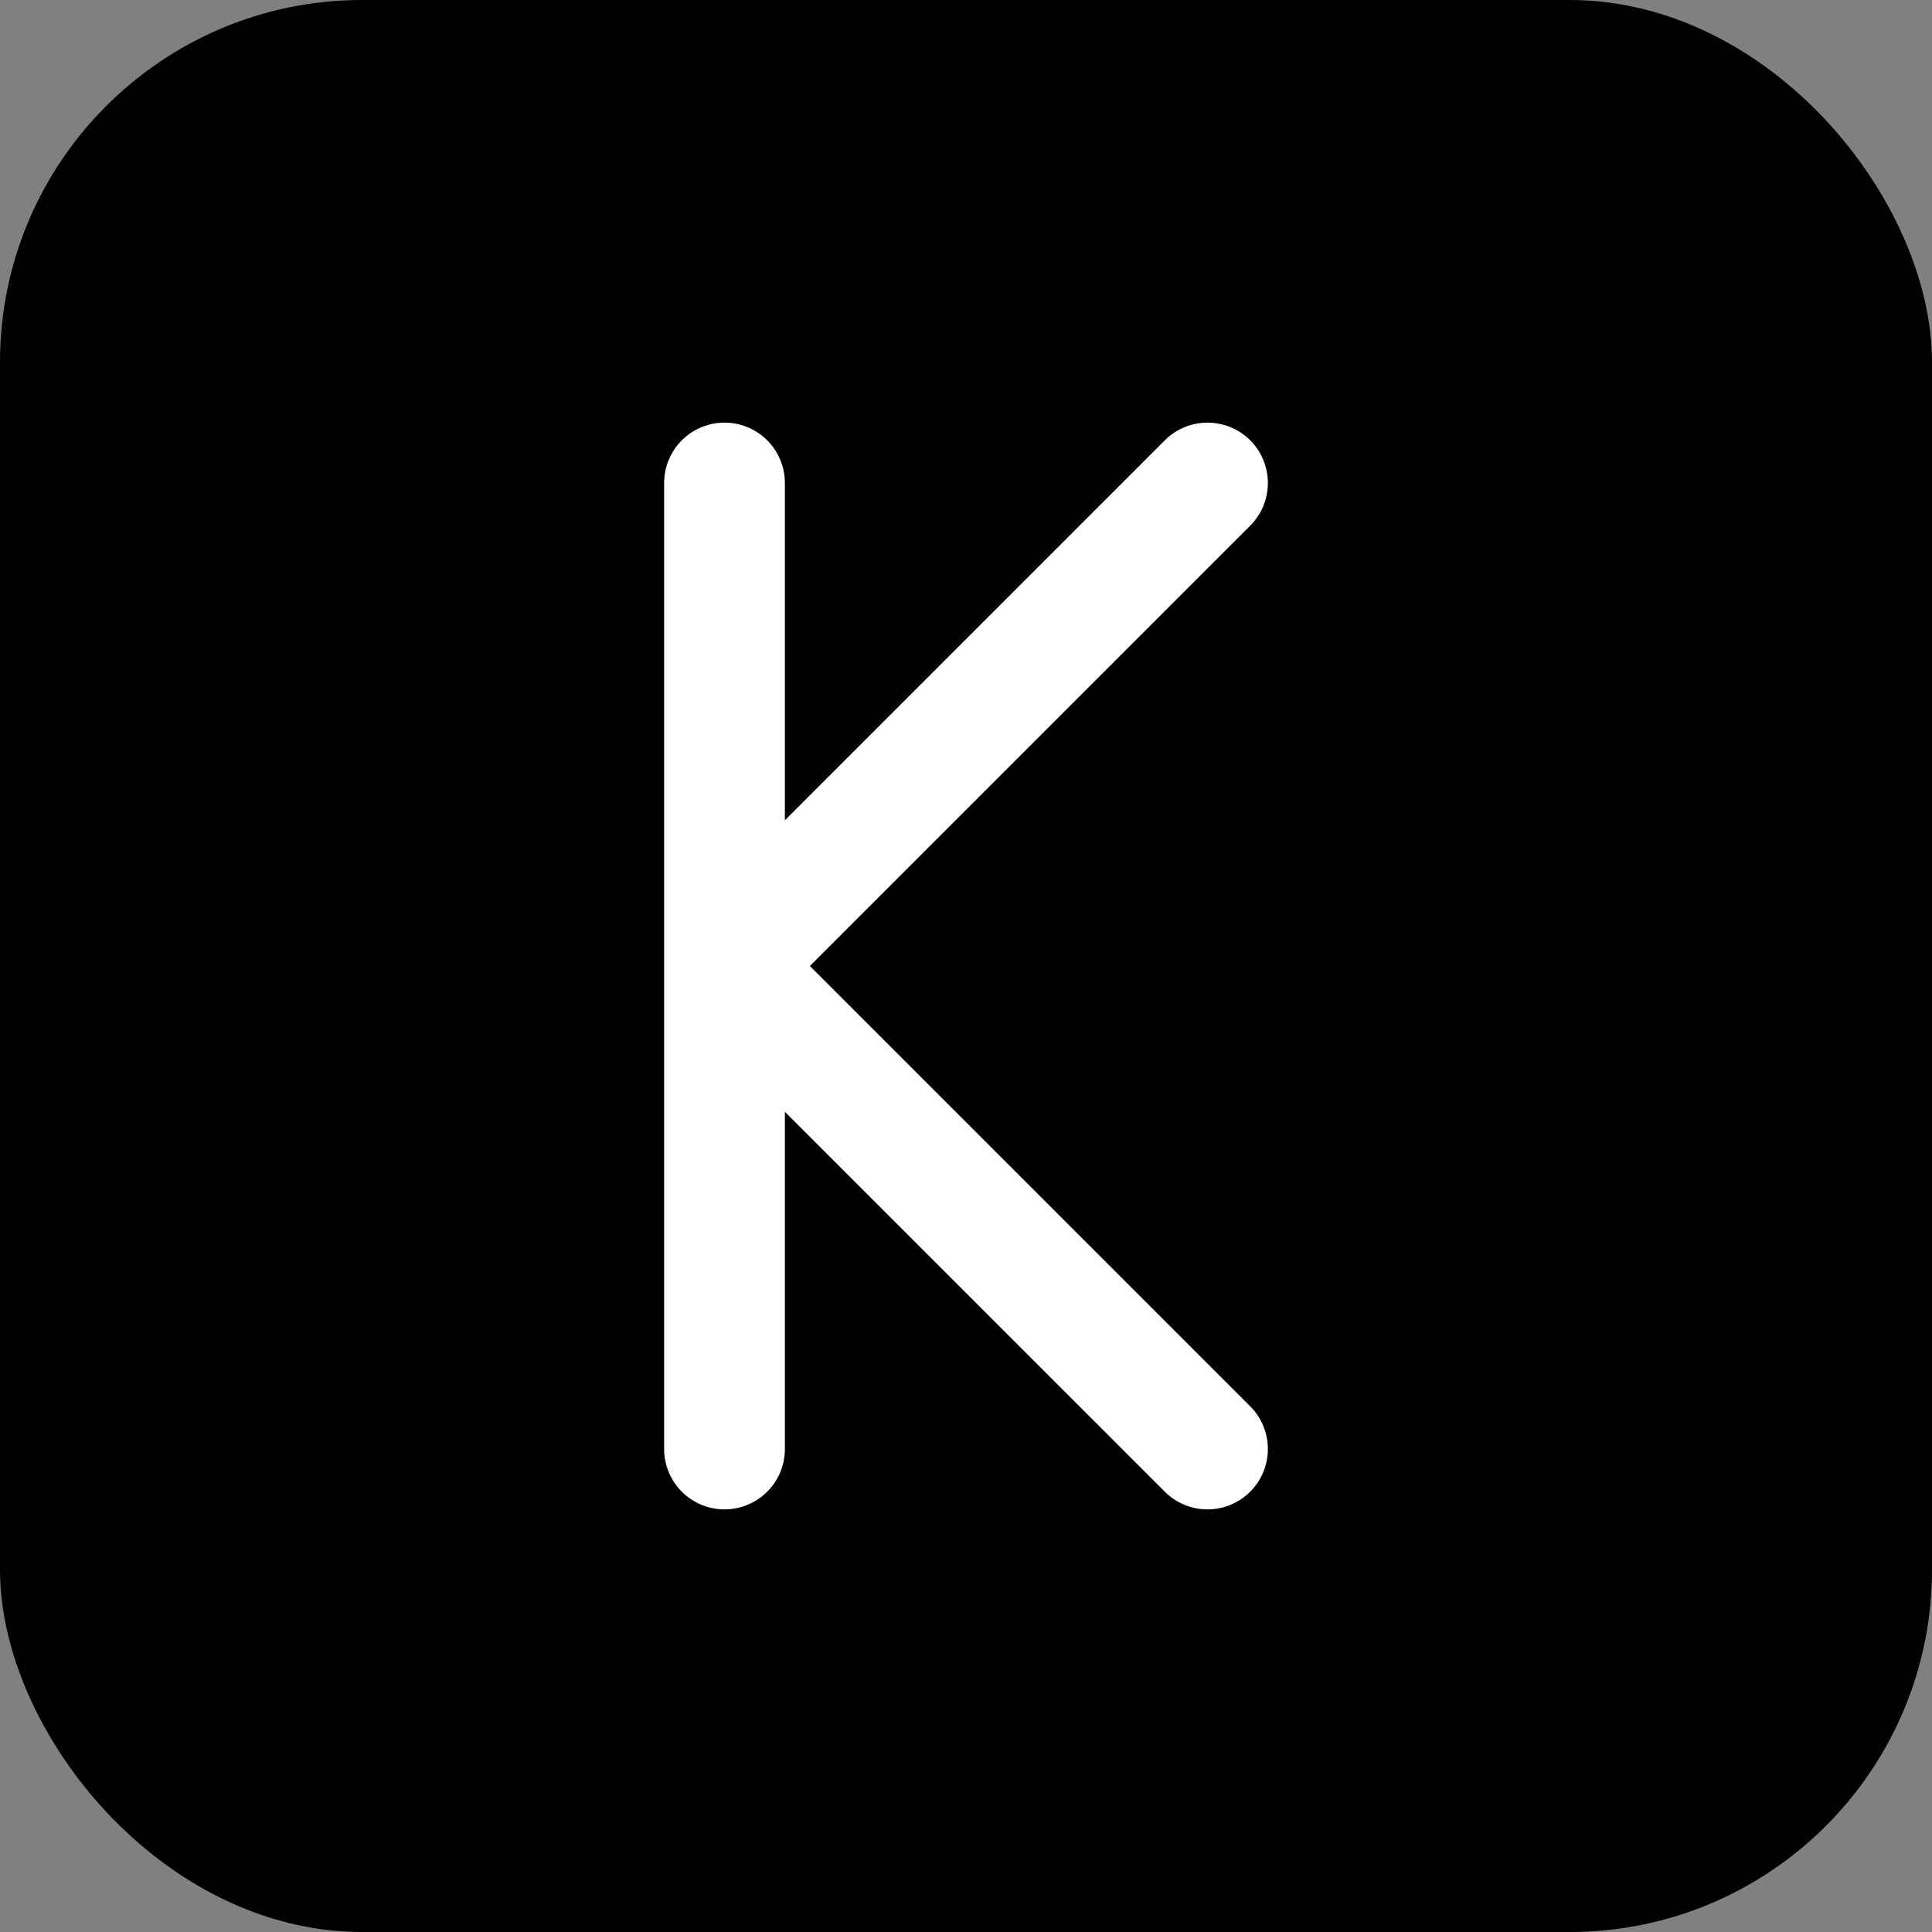
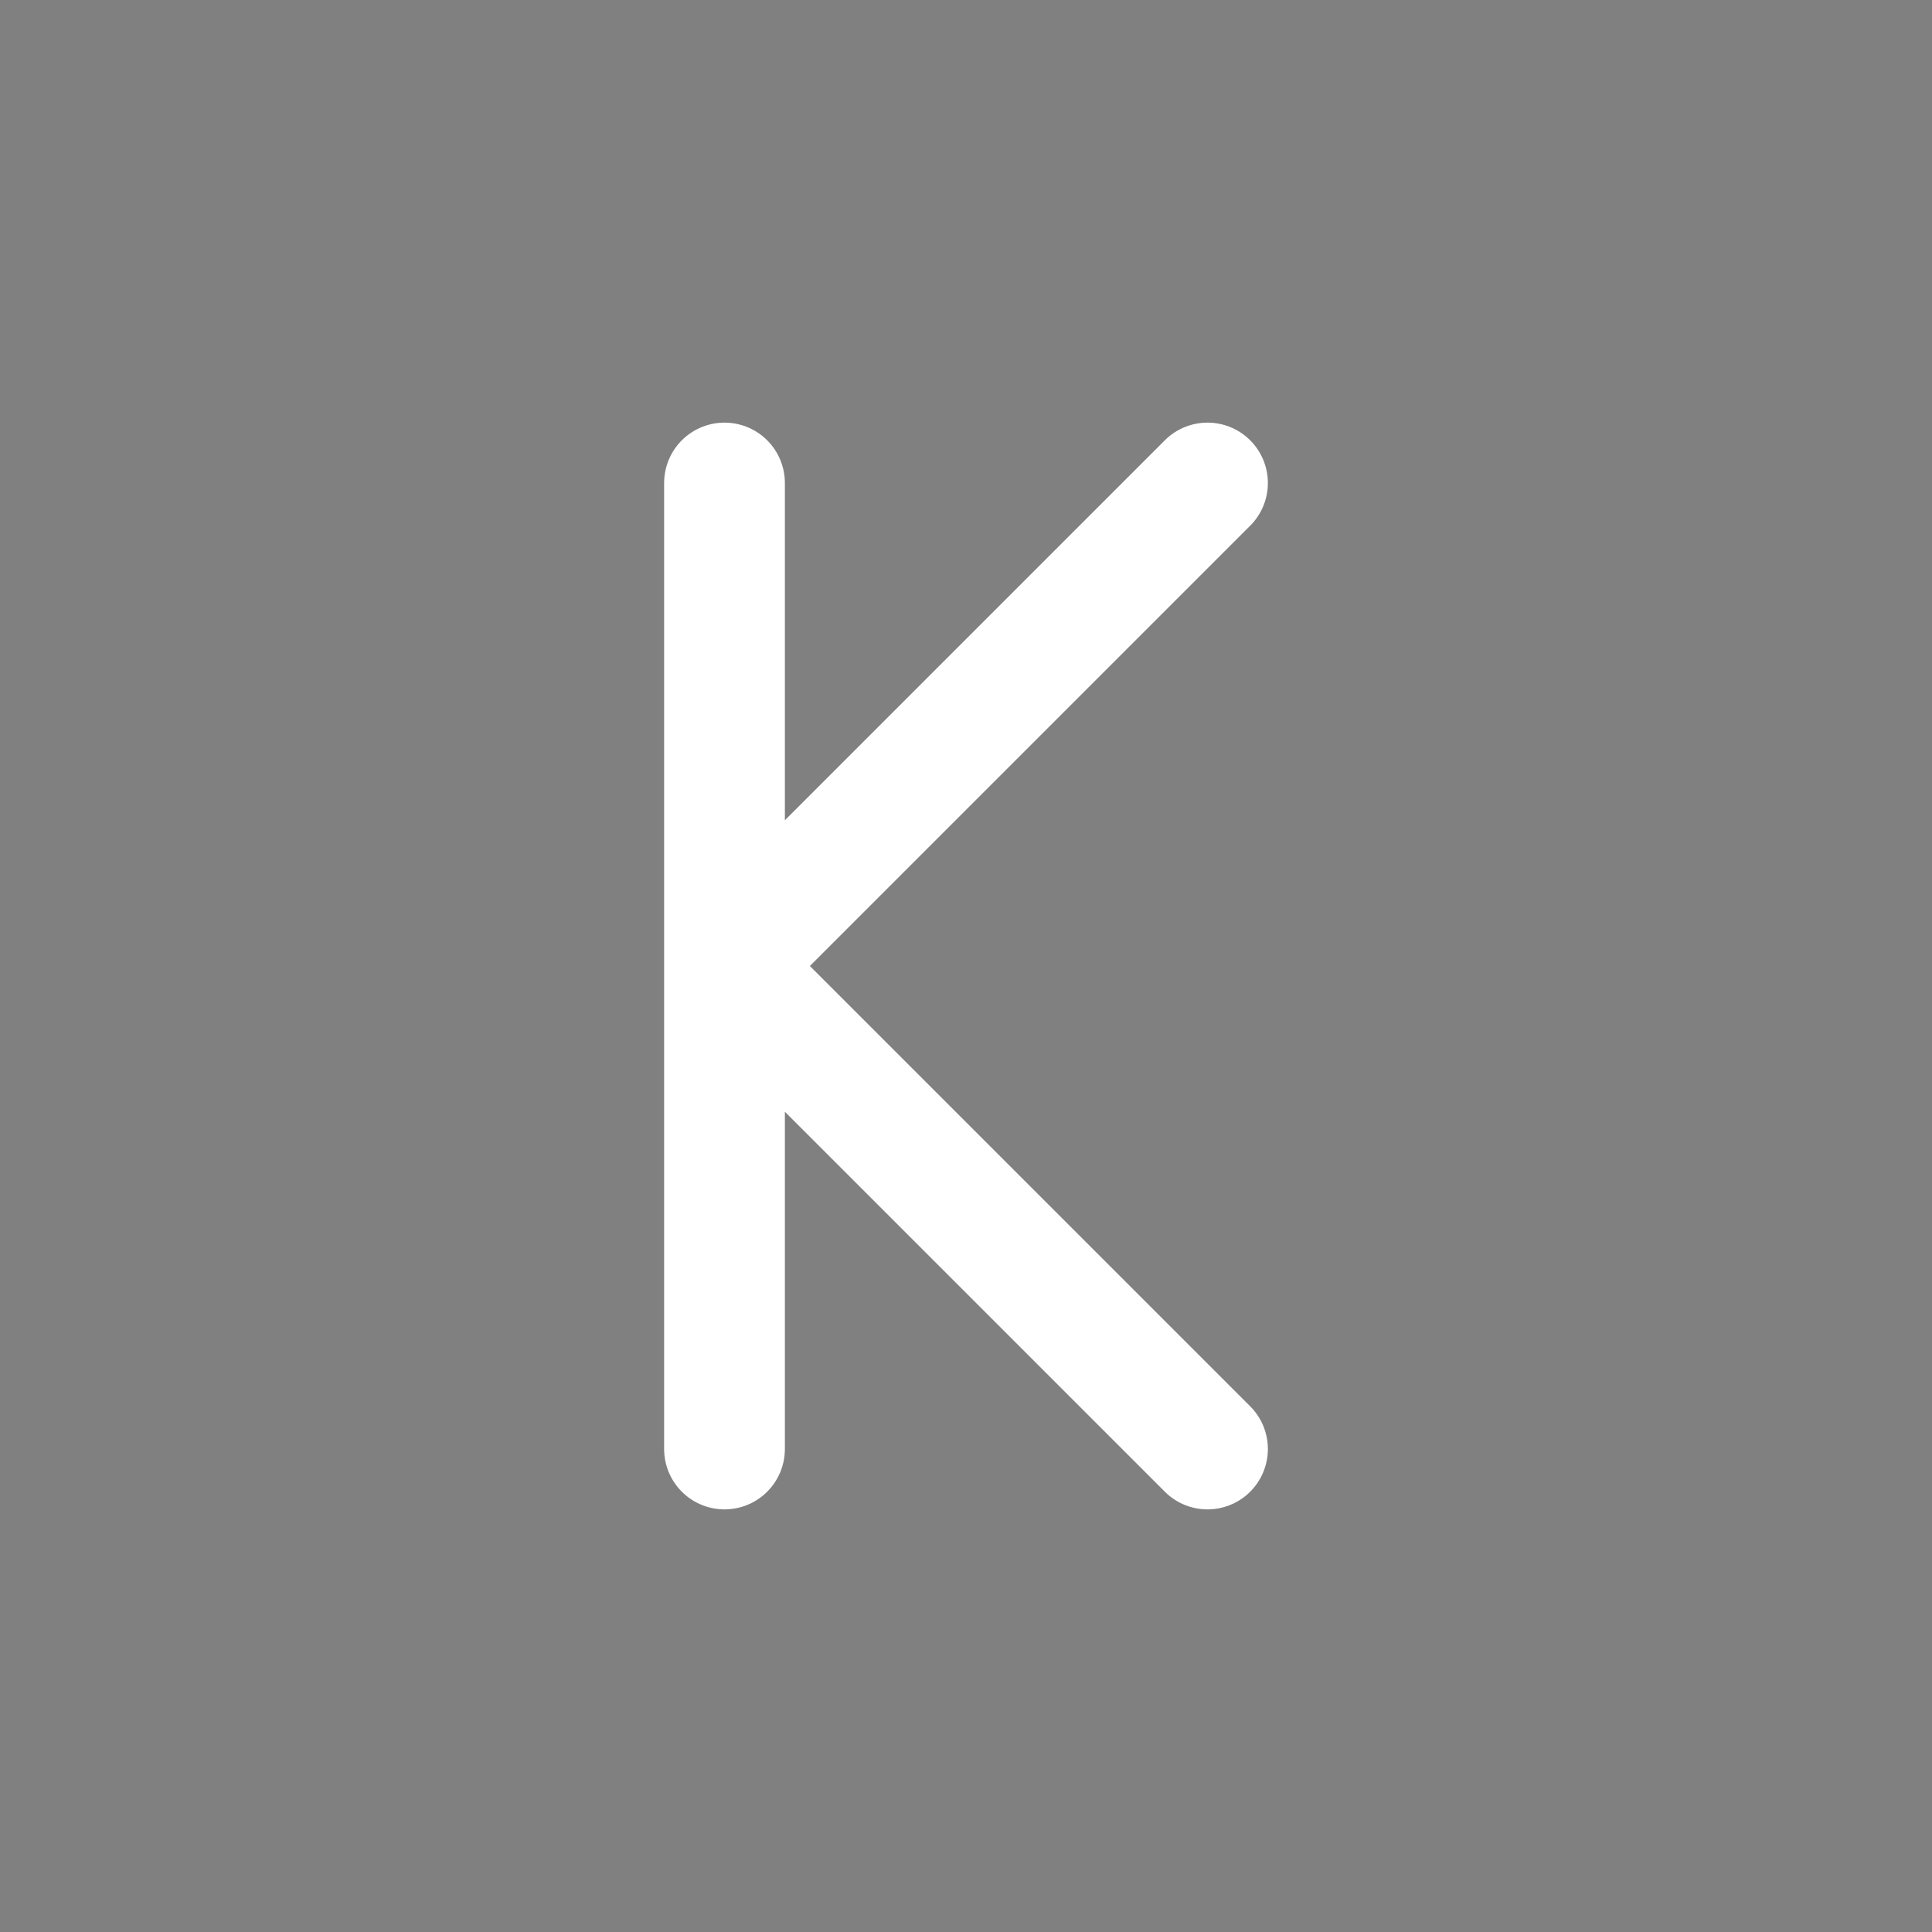
<svg xmlns="http://www.w3.org/2000/svg" width="32" height="32" viewBox="0 0 32 32" fill="none">
  <rect x="0" y="0" width="32" height="32" fill="#808080" stroke="none" />
-   <rect width="32" height="32" rx="6" fill="#000" />
  <path d="M12 8V24M12 16L20 8M12 16L20 24" stroke="white" stroke-width="2" stroke-linecap="round" stroke-linejoin="round" />
</svg>